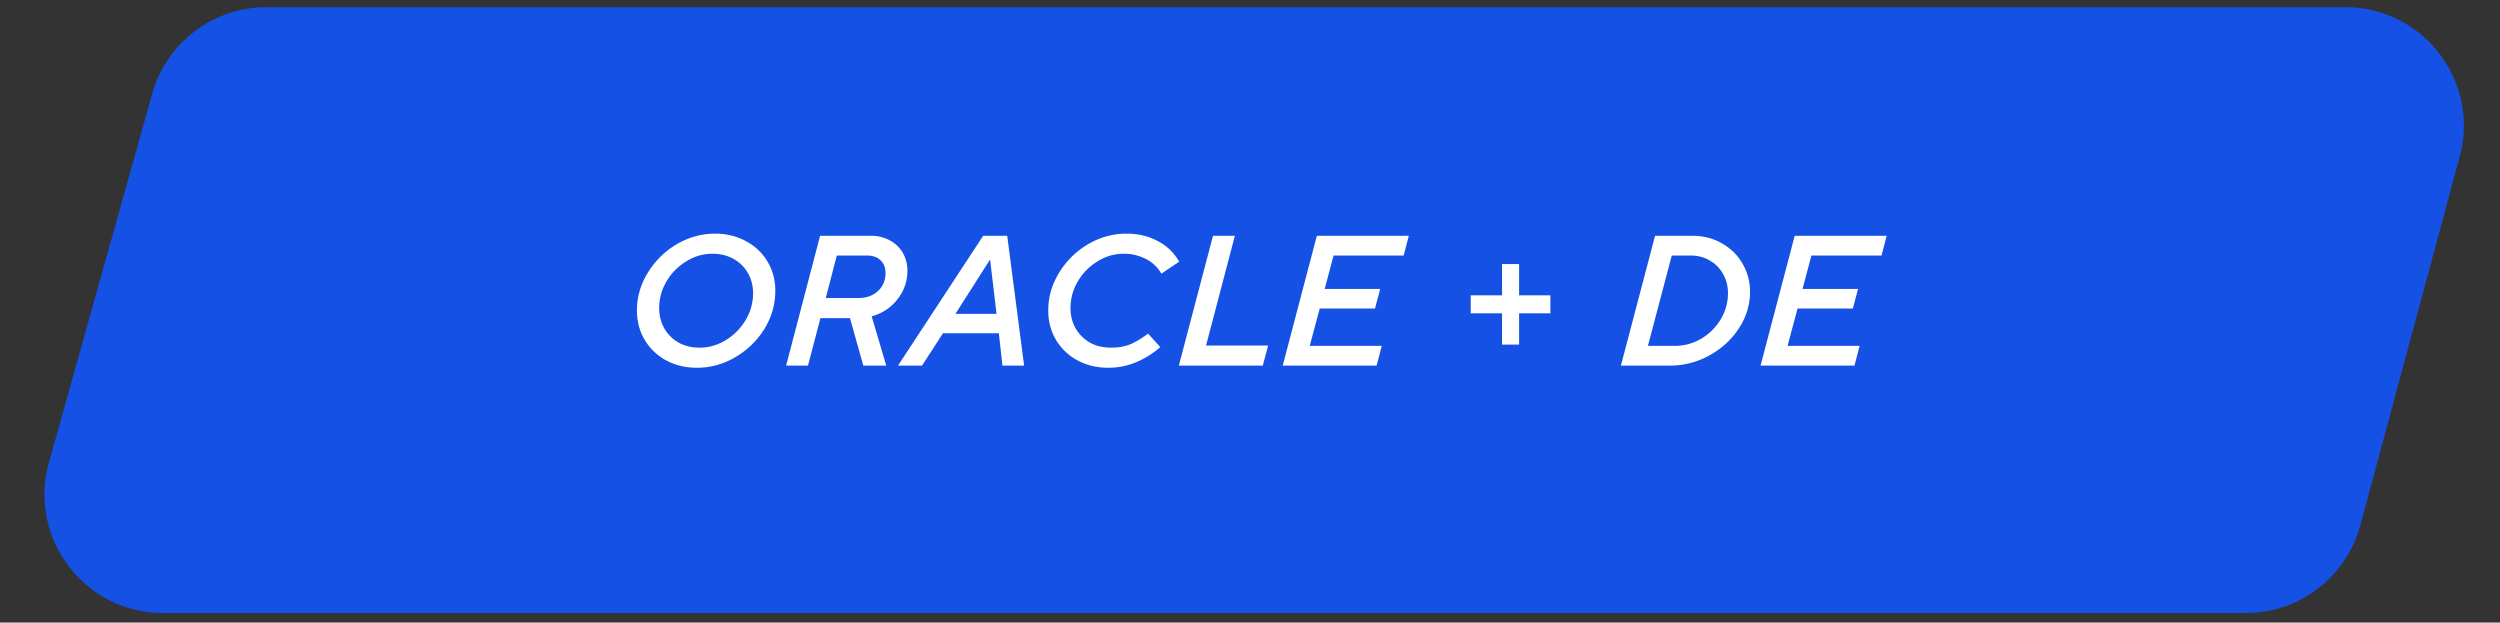
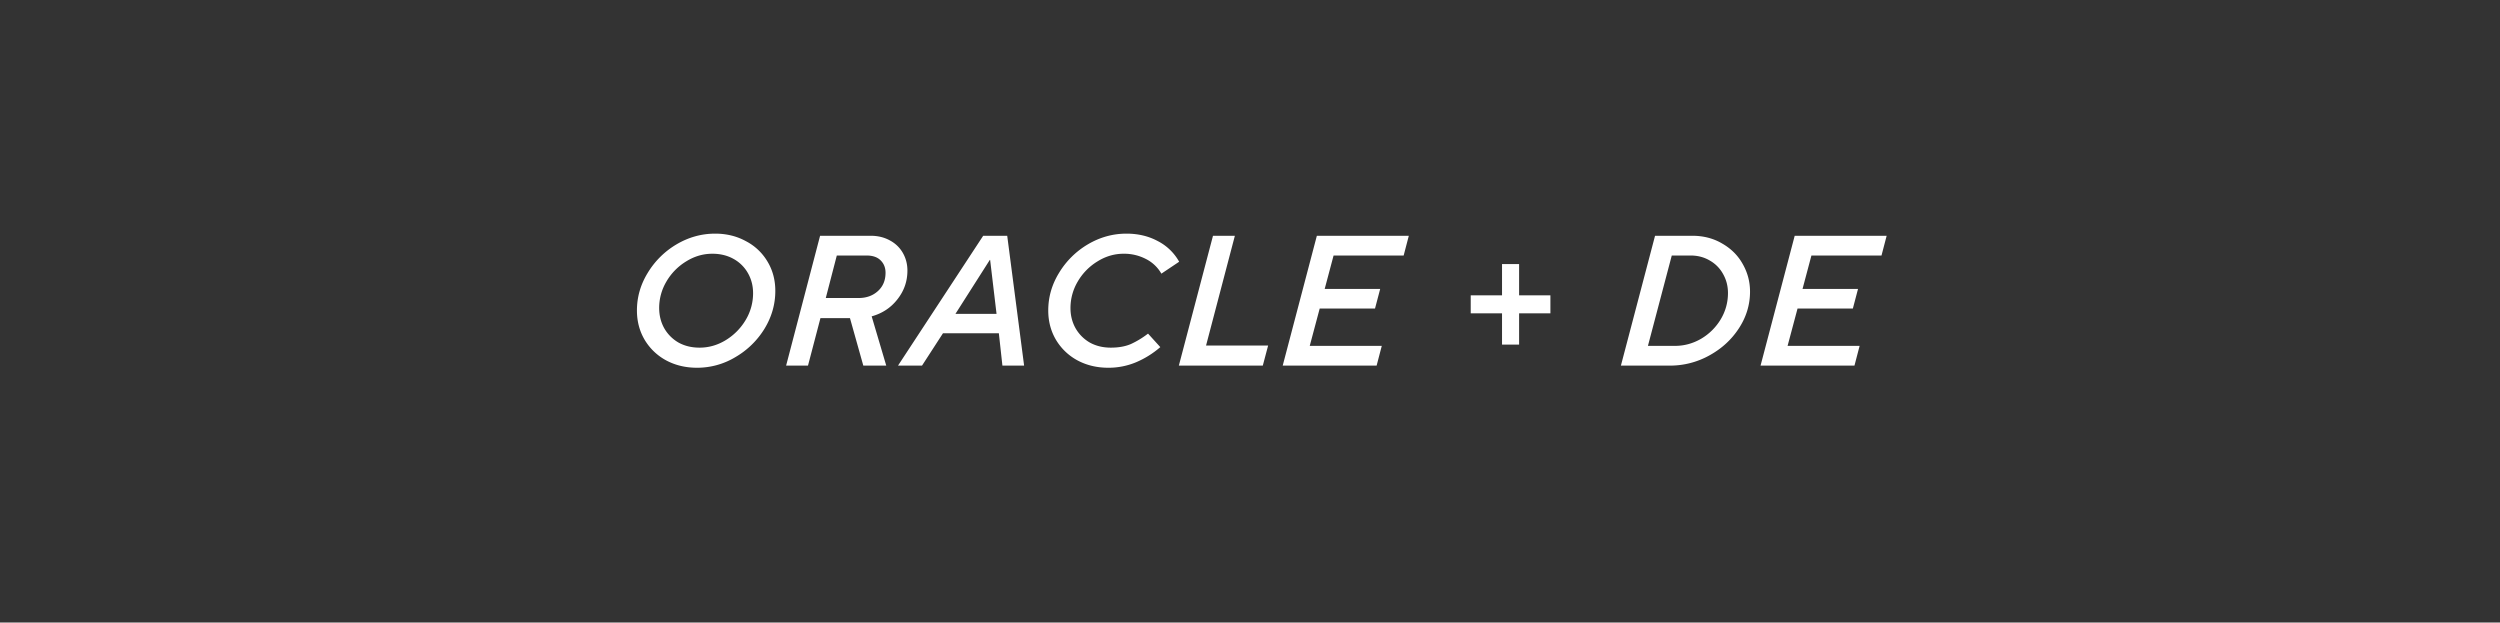
<svg xmlns="http://www.w3.org/2000/svg" fill="none" viewBox="0 0 253 63">
  <rect x="0" y="0" width="253" height="63" fill="#333333" stroke="none" />
-   <path fill="#1551E5" d="M15.402 9.491A12 12 0 0126.956.727h210.38c7.898 0 13.642 7.497 11.586 15.123l-10.059 37.314a12 12 0 01-11.586 8.877H16.509c-7.946 0-13.698-7.584-11.556-15.236L15.401 9.491z" />
  <path fill="#fff" d="M70.542 37.216c-1.152 0-2.19-.246-3.114-.738a5.65 5.65 0 01-2.178-2.07c-.528-.888-.792-1.884-.792-2.988 0-1.356.366-2.628 1.098-3.816a8.376 8.376 0 012.916-2.88c1.224-.72 2.526-1.08 3.906-1.08 1.14 0 2.172.252 3.096.756a5.45 5.45 0 012.196 2.07c.528.876.792 1.866.792 2.97 0 1.356-.366 2.634-1.098 3.834a8.38 8.38 0 01-2.934 2.862 7.486 7.486 0 01-3.888 1.08zm.252-2.034c.936 0 1.818-.252 2.646-.756a5.945 5.945 0 002.016-2.034 5.253 5.253 0 00.756-2.718c0-.744-.174-1.422-.522-2.034a3.738 3.738 0 00-1.458-1.44c-.624-.348-1.338-.522-2.142-.522-.936 0-1.818.258-2.646.774a5.794 5.794 0 00-1.998 2.034 5.222 5.222 0 00-.738 2.682c0 .744.168 1.422.504 2.034a3.904 3.904 0 001.44 1.458c.624.348 1.338.522 2.142.522zm21.037-7.794c0 1.08-.336 2.046-1.008 2.898-.66.852-1.53 1.428-2.61 1.728L89.689 37h-2.322l-1.35-4.806h-2.988L81.769 37h-2.214l3.438-13.14h5.112c.732 0 1.38.156 1.944.468.564.3 1.002.72 1.314 1.26.312.54.468 1.14.468 1.8zm-4.95 2.772c.792 0 1.446-.234 1.962-.702.516-.468.774-1.086.774-1.854 0-.504-.162-.918-.486-1.242-.324-.336-.804-.504-1.44-.504h-3.006l-1.116 4.302h3.312zM93.308 37h-2.43l8.621-13.14h2.431L103.64 37h-2.196l-.36-3.276h-5.653L93.308 37zm6.858-10.692l-3.474 5.454h4.158l-.648-5.454h-.036zm12.001 10.908c-1.152 0-2.19-.246-3.114-.738a5.65 5.65 0 01-2.178-2.07c-.528-.888-.792-1.884-.792-2.988 0-1.356.366-2.628 1.098-3.816a8.376 8.376 0 012.916-2.88c1.224-.72 2.526-1.08 3.906-1.08 1.176 0 2.232.252 3.168.756a5.18 5.18 0 012.16 2.088l-1.8 1.206a3.728 3.728 0 00-1.584-1.494 4.78 4.78 0 00-2.232-.522c-.936 0-1.818.258-2.646.774a5.794 5.794 0 00-1.998 2.034 5.254 5.254 0 00-.738 2.7c0 .732.168 1.404.504 2.016a3.904 3.904 0 001.44 1.458c.624.348 1.338.522 2.142.522.78 0 1.452-.12 2.016-.36a8.955 8.955 0 001.746-1.062l1.242 1.368a9.233 9.233 0 01-2.448 1.53 7.194 7.194 0 01-2.808.558zM127.795 37h-8.496l3.456-13.14h2.214l-2.916 11.106h6.282l-.54 2.034zm11.519 0h-9.504l3.456-13.14h9.306l-.522 1.998h-7.092l-.9 3.384h5.616l-.522 1.98h-5.598l-1.008 3.78h7.29L139.314 37zm14.419-2.124h-1.728v-3.168h-3.168V29.89h3.168v-3.168h1.728v3.168h3.168v1.818h-3.168v3.168zM164.035 37l3.456-13.14h3.762c1.14 0 2.154.264 3.042.792.9.516 1.59 1.206 2.07 2.07.492.864.738 1.794.738 2.79 0 1.332-.378 2.574-1.134 3.726-.744 1.14-1.74 2.052-2.988 2.736A8.188 8.188 0 01168.985 37h-4.95zm5.472-1.998c.936 0 1.818-.24 2.646-.72a5.638 5.638 0 001.98-1.962 5.127 5.127 0 00.738-2.664c0-.696-.162-1.332-.486-1.908a3.475 3.475 0 00-1.332-1.368c-.576-.348-1.23-.522-1.962-.522h-1.908l-2.412 9.144h2.736zM187.672 37h-9.504l3.456-13.14h9.306l-.522 1.998h-7.092l-.9 3.384h5.616l-.522 1.98h-5.598l-1.008 3.78h7.29L187.672 37z" />
</svg>